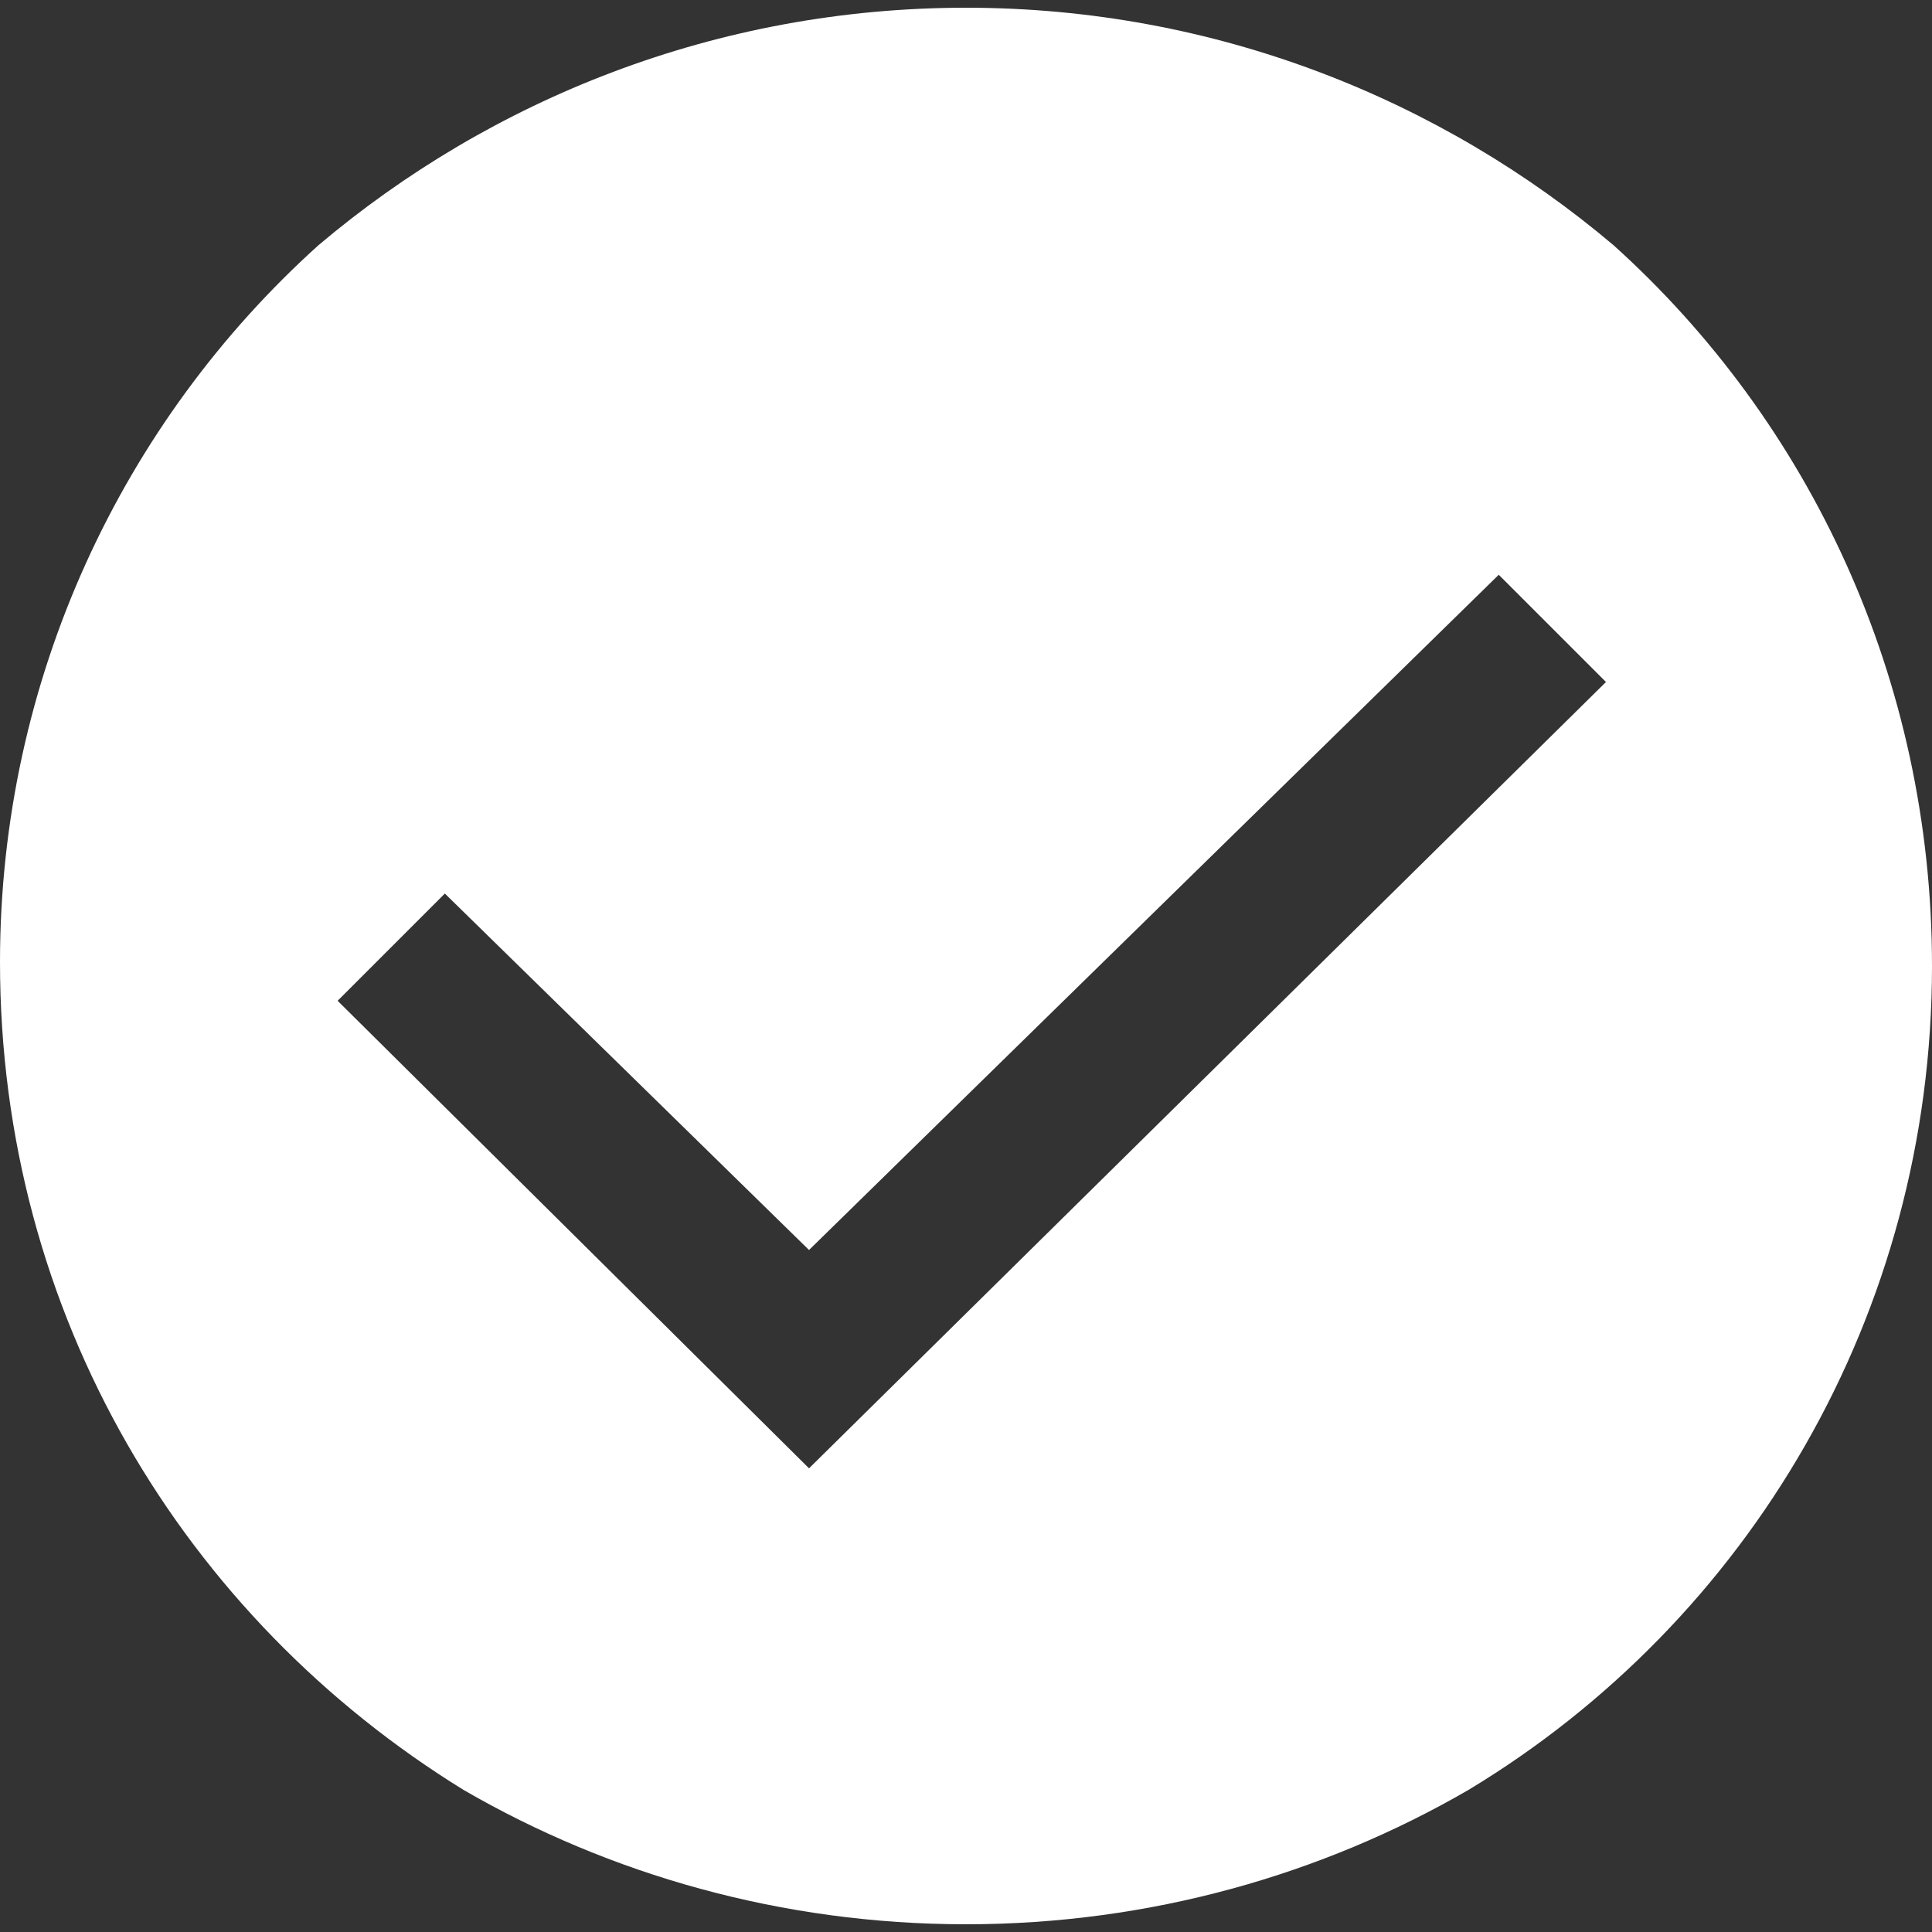
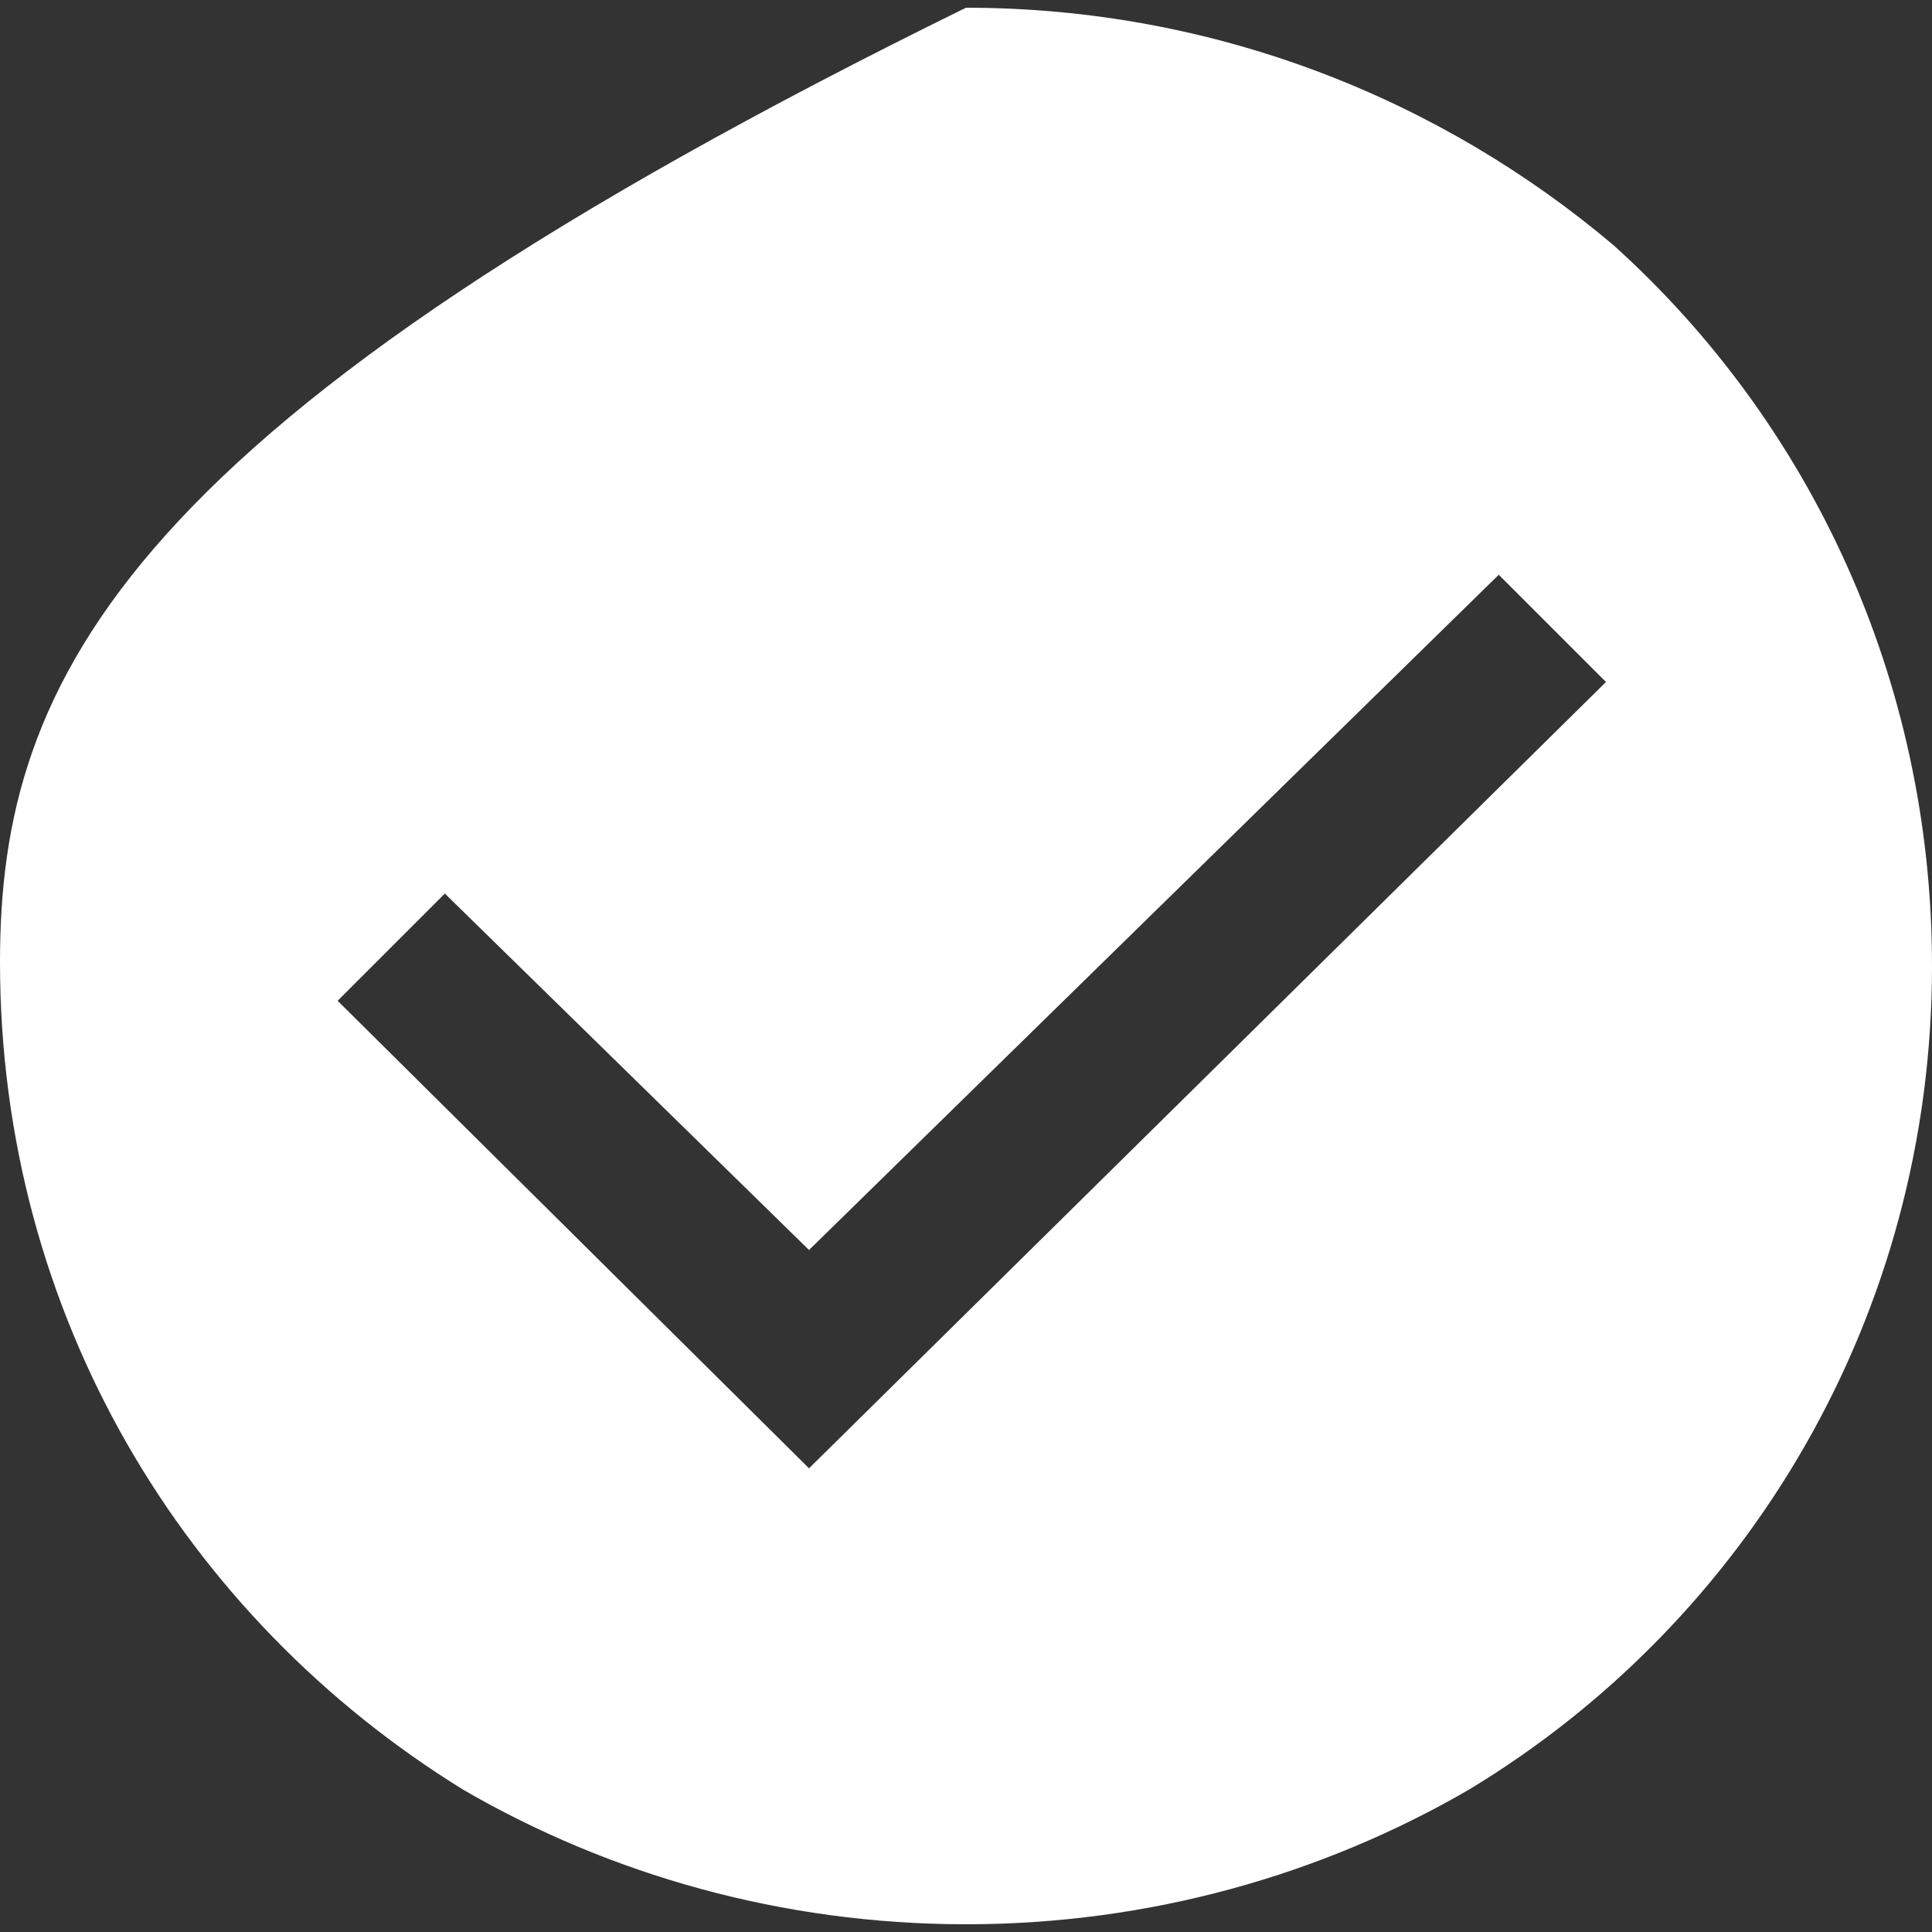
<svg xmlns="http://www.w3.org/2000/svg" version="1.1" id="Calque_1" x="0px" y="0px" viewBox="0 0 400 400" style="enable-background:new 0 0 400 400;" xml:space="preserve">
  <rect x="0" y="0" width="400" height="400" fill="#333333" stroke="none" />
  <style type="text/css">
	.st0{fill:#FFFFFF;}
</style>
-   <path class="st0" d="M334.1,50.8C298.4,20.6,251.6,1.6,200,1.6s-98.4,19-134.1,49.2C25.4,87.3,0,140.5,0,199.2  c0,73,38.1,135.7,96,171.4c30.2,17.5,65.9,27.8,104,27.8s73.8-10.3,104-27.8c57.9-34.9,96-98.4,96-170.6  C400,140.5,374.6,87.3,334.1,50.8z M167.5,304l-97.6-96.8L92.1,185l75.4,73.8L310.3,119l22.2,22.2L167.5,304z" />
+   <path class="st0" d="M334.1,50.8C298.4,20.6,251.6,1.6,200,1.6C25.4,87.3,0,140.5,0,199.2  c0,73,38.1,135.7,96,171.4c30.2,17.5,65.9,27.8,104,27.8s73.8-10.3,104-27.8c57.9-34.9,96-98.4,96-170.6  C400,140.5,374.6,87.3,334.1,50.8z M167.5,304l-97.6-96.8L92.1,185l75.4,73.8L310.3,119l22.2,22.2L167.5,304z" />
</svg>